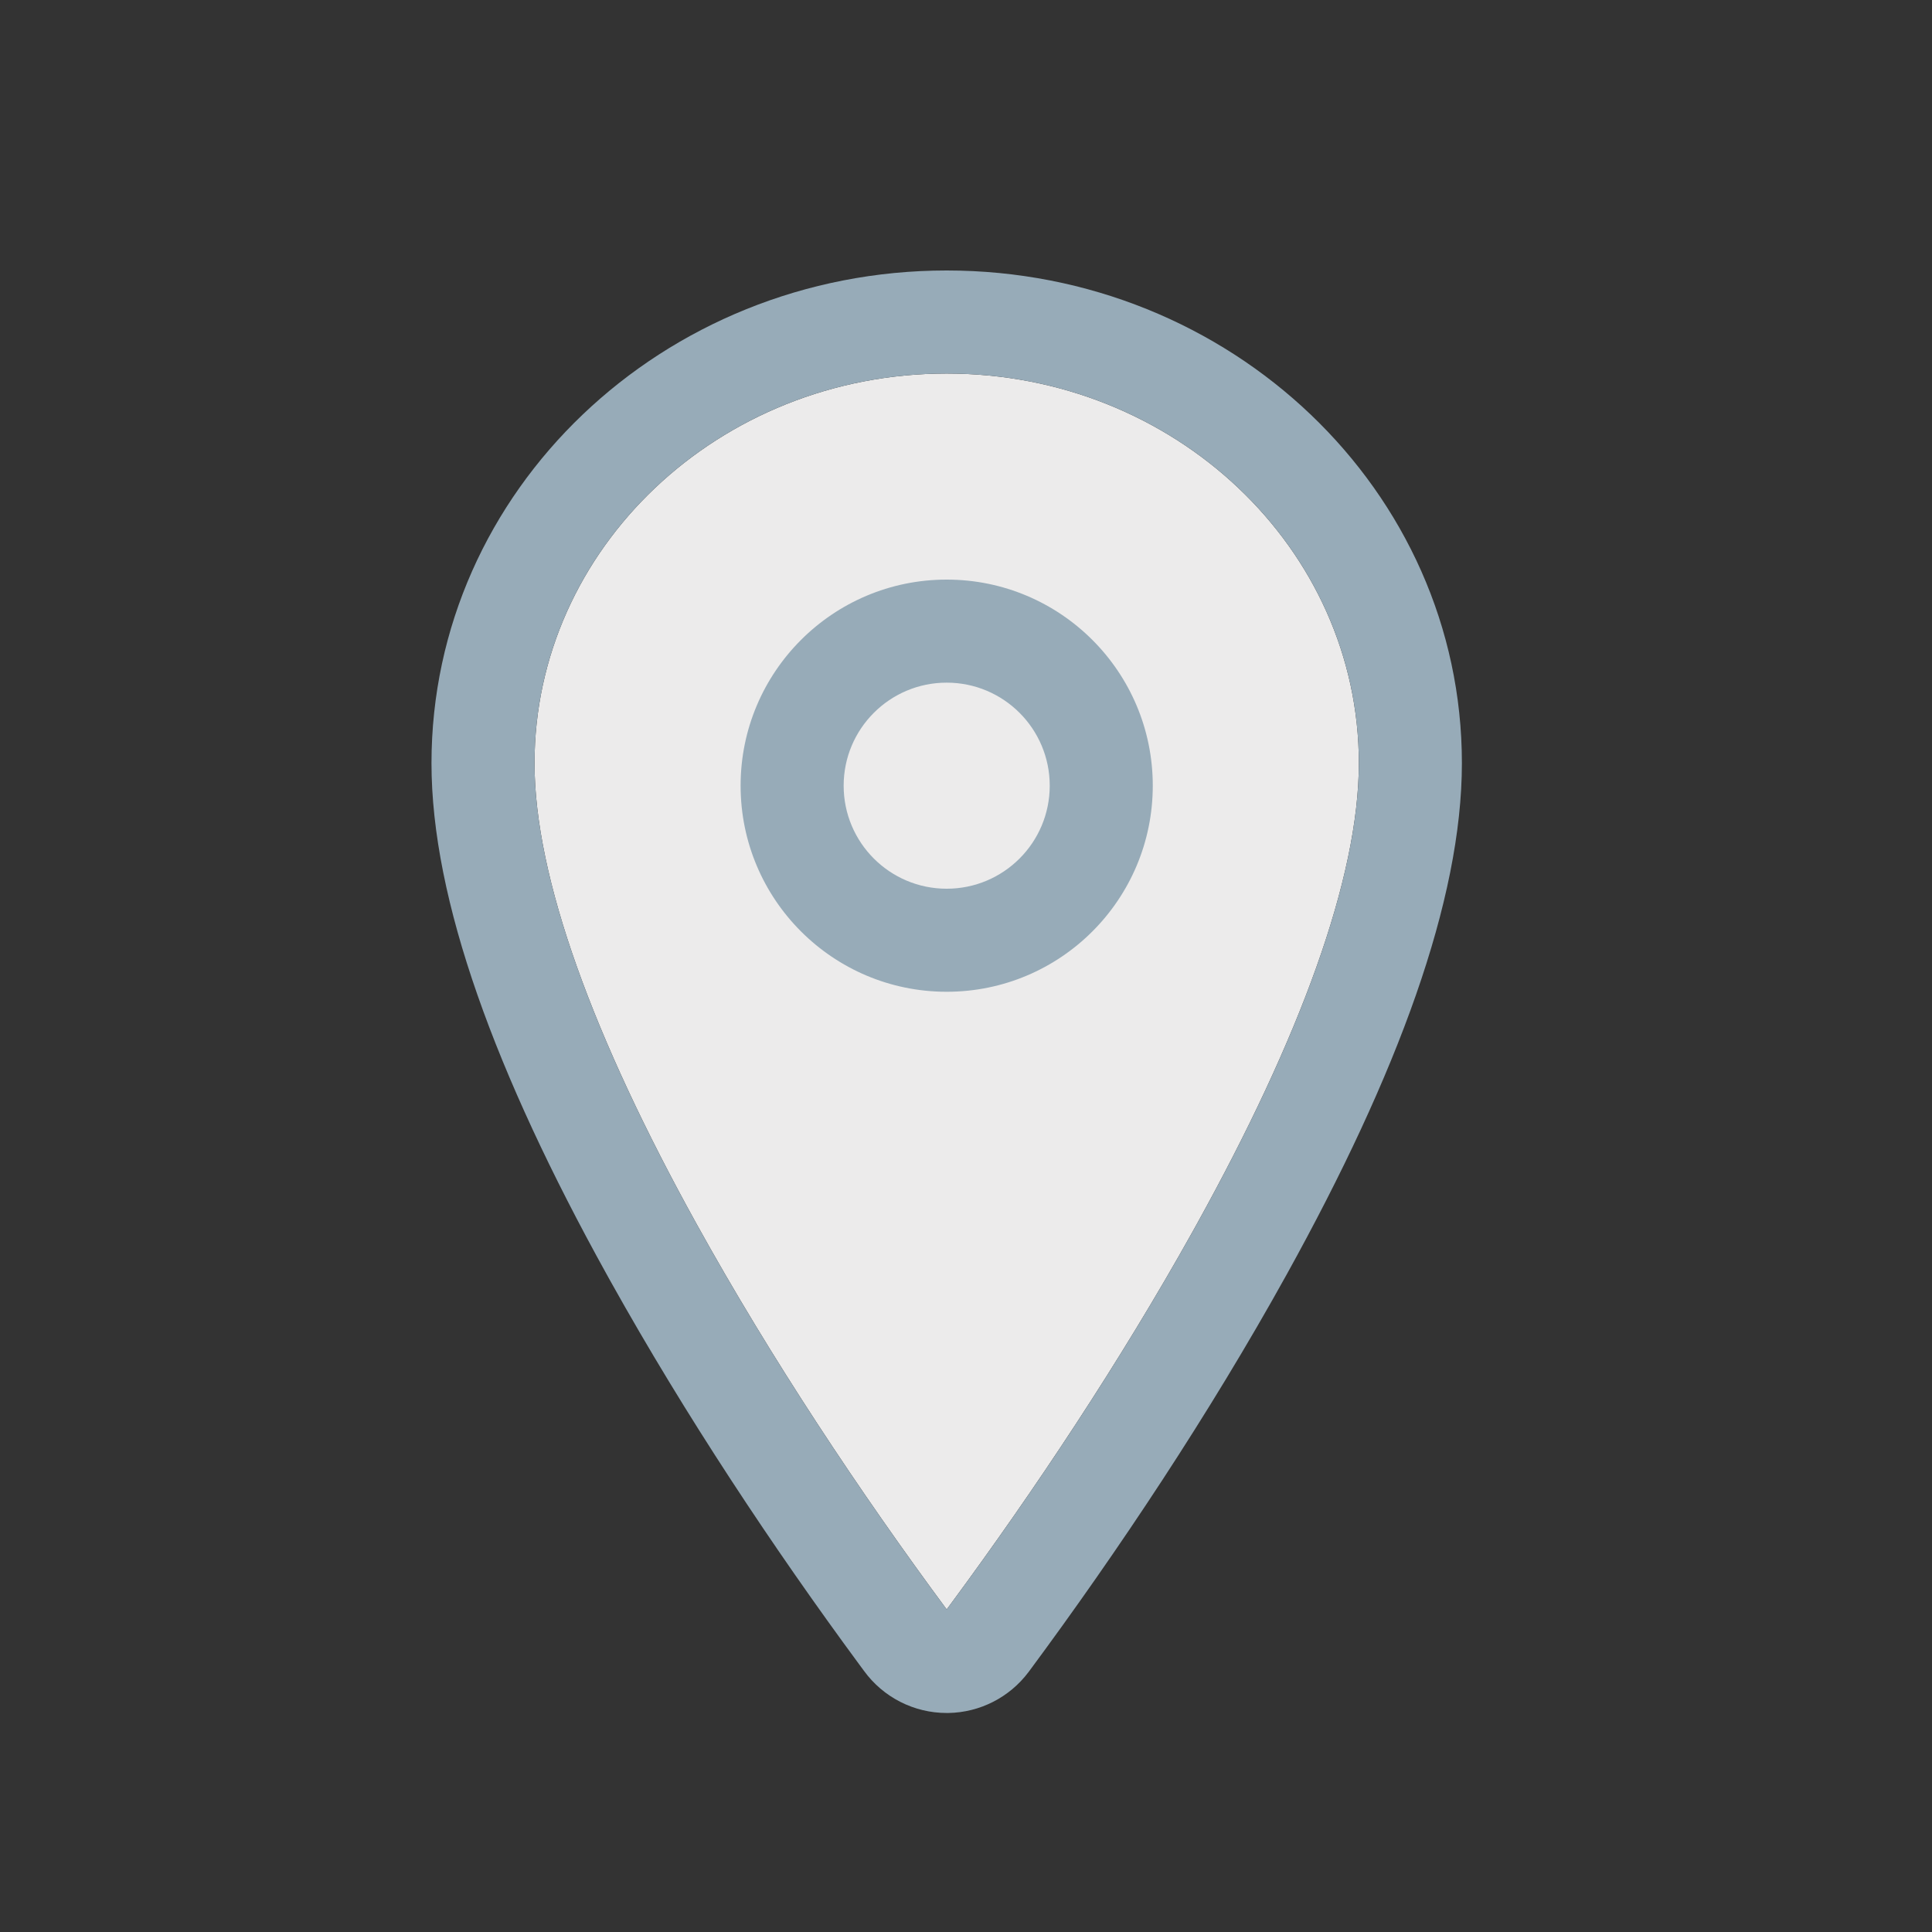
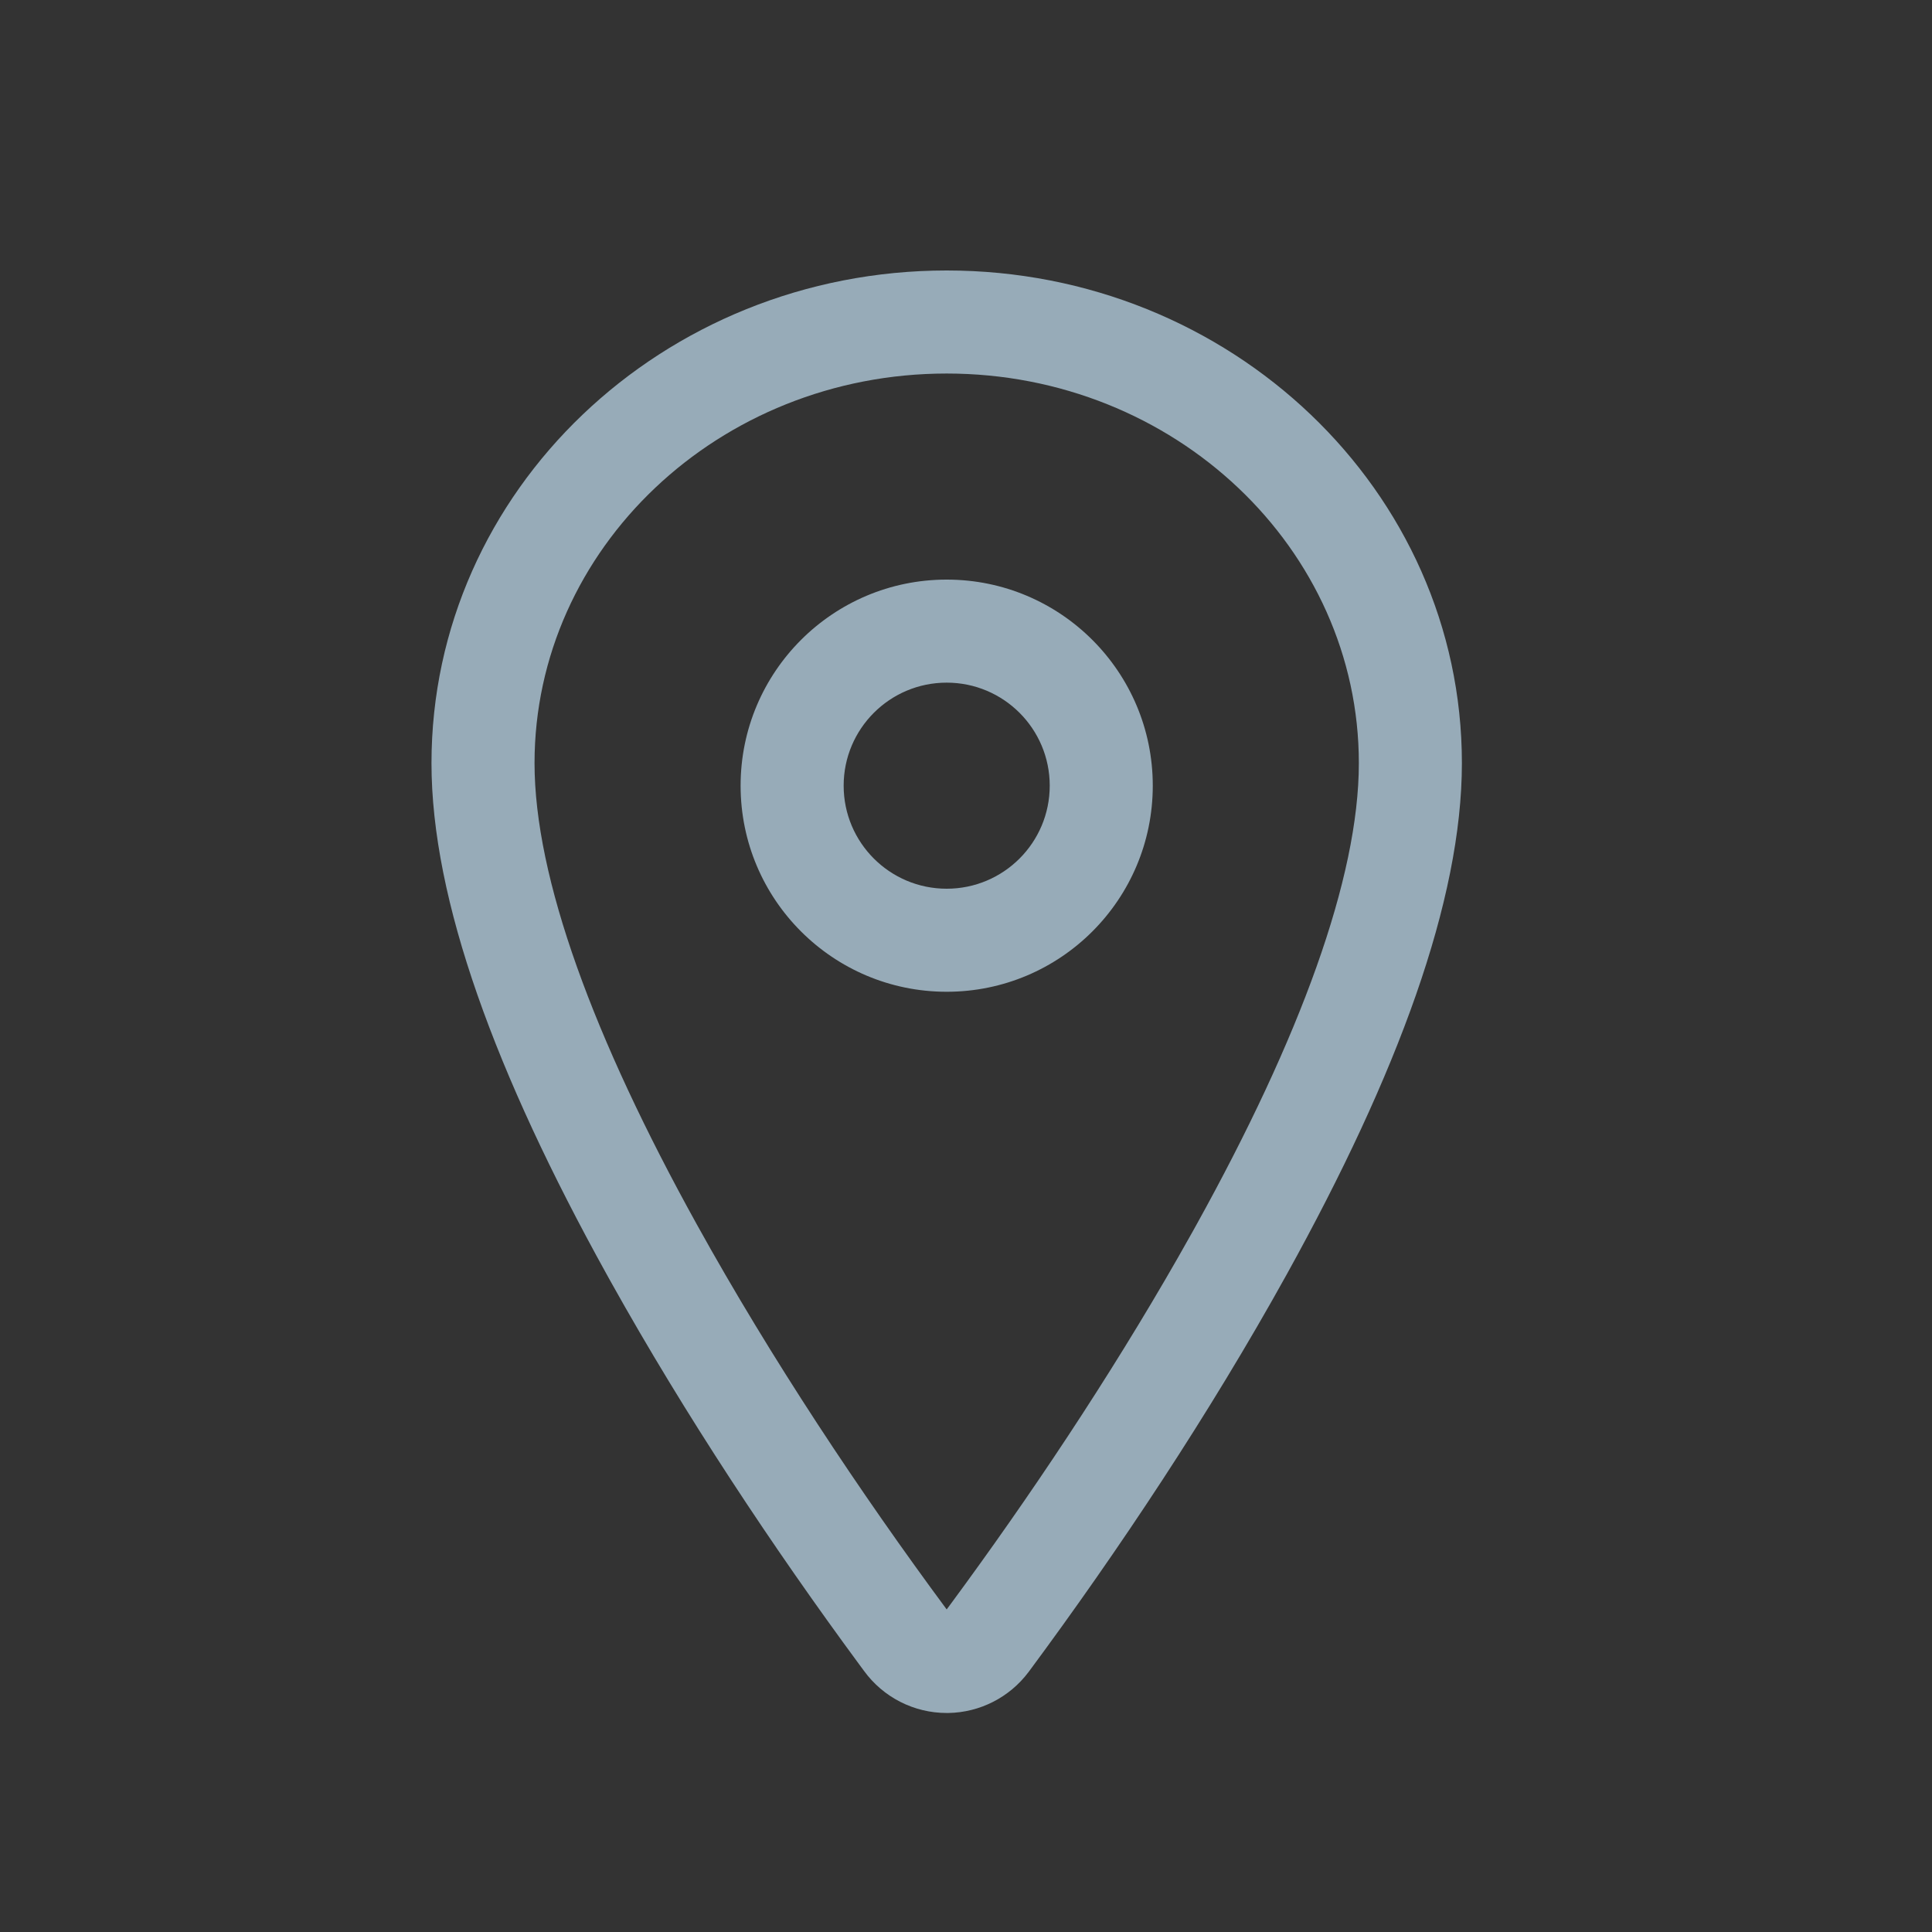
<svg xmlns="http://www.w3.org/2000/svg" id="locationpassive" viewBox="0 0 80 80" version="1.1">
  <rect x="0" y="0" width="80" height="80" fill="#333333" stroke="none" />
  <title>236ED644-5C39-4B7F-8779-0750EB15091F</title>
  <g stroke="none" stroke-width="1" fill="none" fill-rule="evenodd">
    <g transform="translate(-1326, -3969)">
      <g transform="translate(1134, 3969)">
        <g id="icons/feature/wayfind/passive" transform="translate(192, 0)">
          <g id="icons/document-text-outline-copy-6" transform="translate(16.667, 10)">
            <g id="location-outline">
-               <path d="M22.533,5.467 C31.977,5.467 39.6,12.72 39.6,21.6 C39.6,26.356 37.158,32.982 32.88,40.706 L32.72,40.994 C29.721,46.37 26.175,51.706 22.705,56.411 L22.533,56.643 L22.548,56.663 C18.957,51.811 15.272,46.272 12.187,40.701 C7.909,32.976 5.467,26.352 5.467,21.6 C5.467,12.72 13.09,5.467 22.533,5.467 Z" fill="#ECEBEB" />
              <path d="M22.533,1.2 C34.287,1.2 43.867,10.315 43.867,21.6 C43.867,27.269 41.214,34.463 36.612,42.773 C33.424,48.53 29.642,54.214 25.948,59.202 L25.948,59.202 L25.919,59.24 C25.133,60.286 23.907,60.91 22.599,60.931 L22.599,60.931 L22.533,60.931 C21.179,60.931 19.906,60.283 19.109,59.187 L19.109,59.187 L18.928,58.942 C15.359,54.102 11.718,48.622 8.62,43.066 L8.62,43.066 L8.455,42.769 C3.852,34.458 1.2,27.264 1.2,21.6 C1.2,10.315 10.779,1.2 22.533,1.2 Z M22.533,5.467 C13.09,5.467 5.467,12.72 5.467,21.6 C5.467,26.352 7.909,32.976 12.187,40.701 C15.272,46.272 18.957,51.811 22.548,56.663 L22.533,56.642 L22.705,56.411 C25.944,52.019 29.249,47.079 32.113,42.068 L32.72,40.994 L32.88,40.706 C37.158,32.982 39.6,26.356 39.6,21.6 C39.6,12.72 31.977,5.467 22.533,5.467 Z M22.533,14 C27.246,14 31.067,17.821 31.067,22.533 C31.067,27.246 27.246,31.067 22.533,31.067 C17.821,31.067 14,27.246 14,22.533 C14,17.821 17.821,14 22.533,14 Z M22.533,18.267 C20.177,18.267 18.267,20.177 18.267,22.533 C18.267,24.89 20.177,26.8 22.533,26.8 C24.89,26.8 26.8,24.89 26.8,22.533 C26.8,20.177 24.89,18.267 22.533,18.267 Z" fill="#97ABB8" />
            </g>
          </g>
        </g>
      </g>
    </g>
  </g>
</svg>